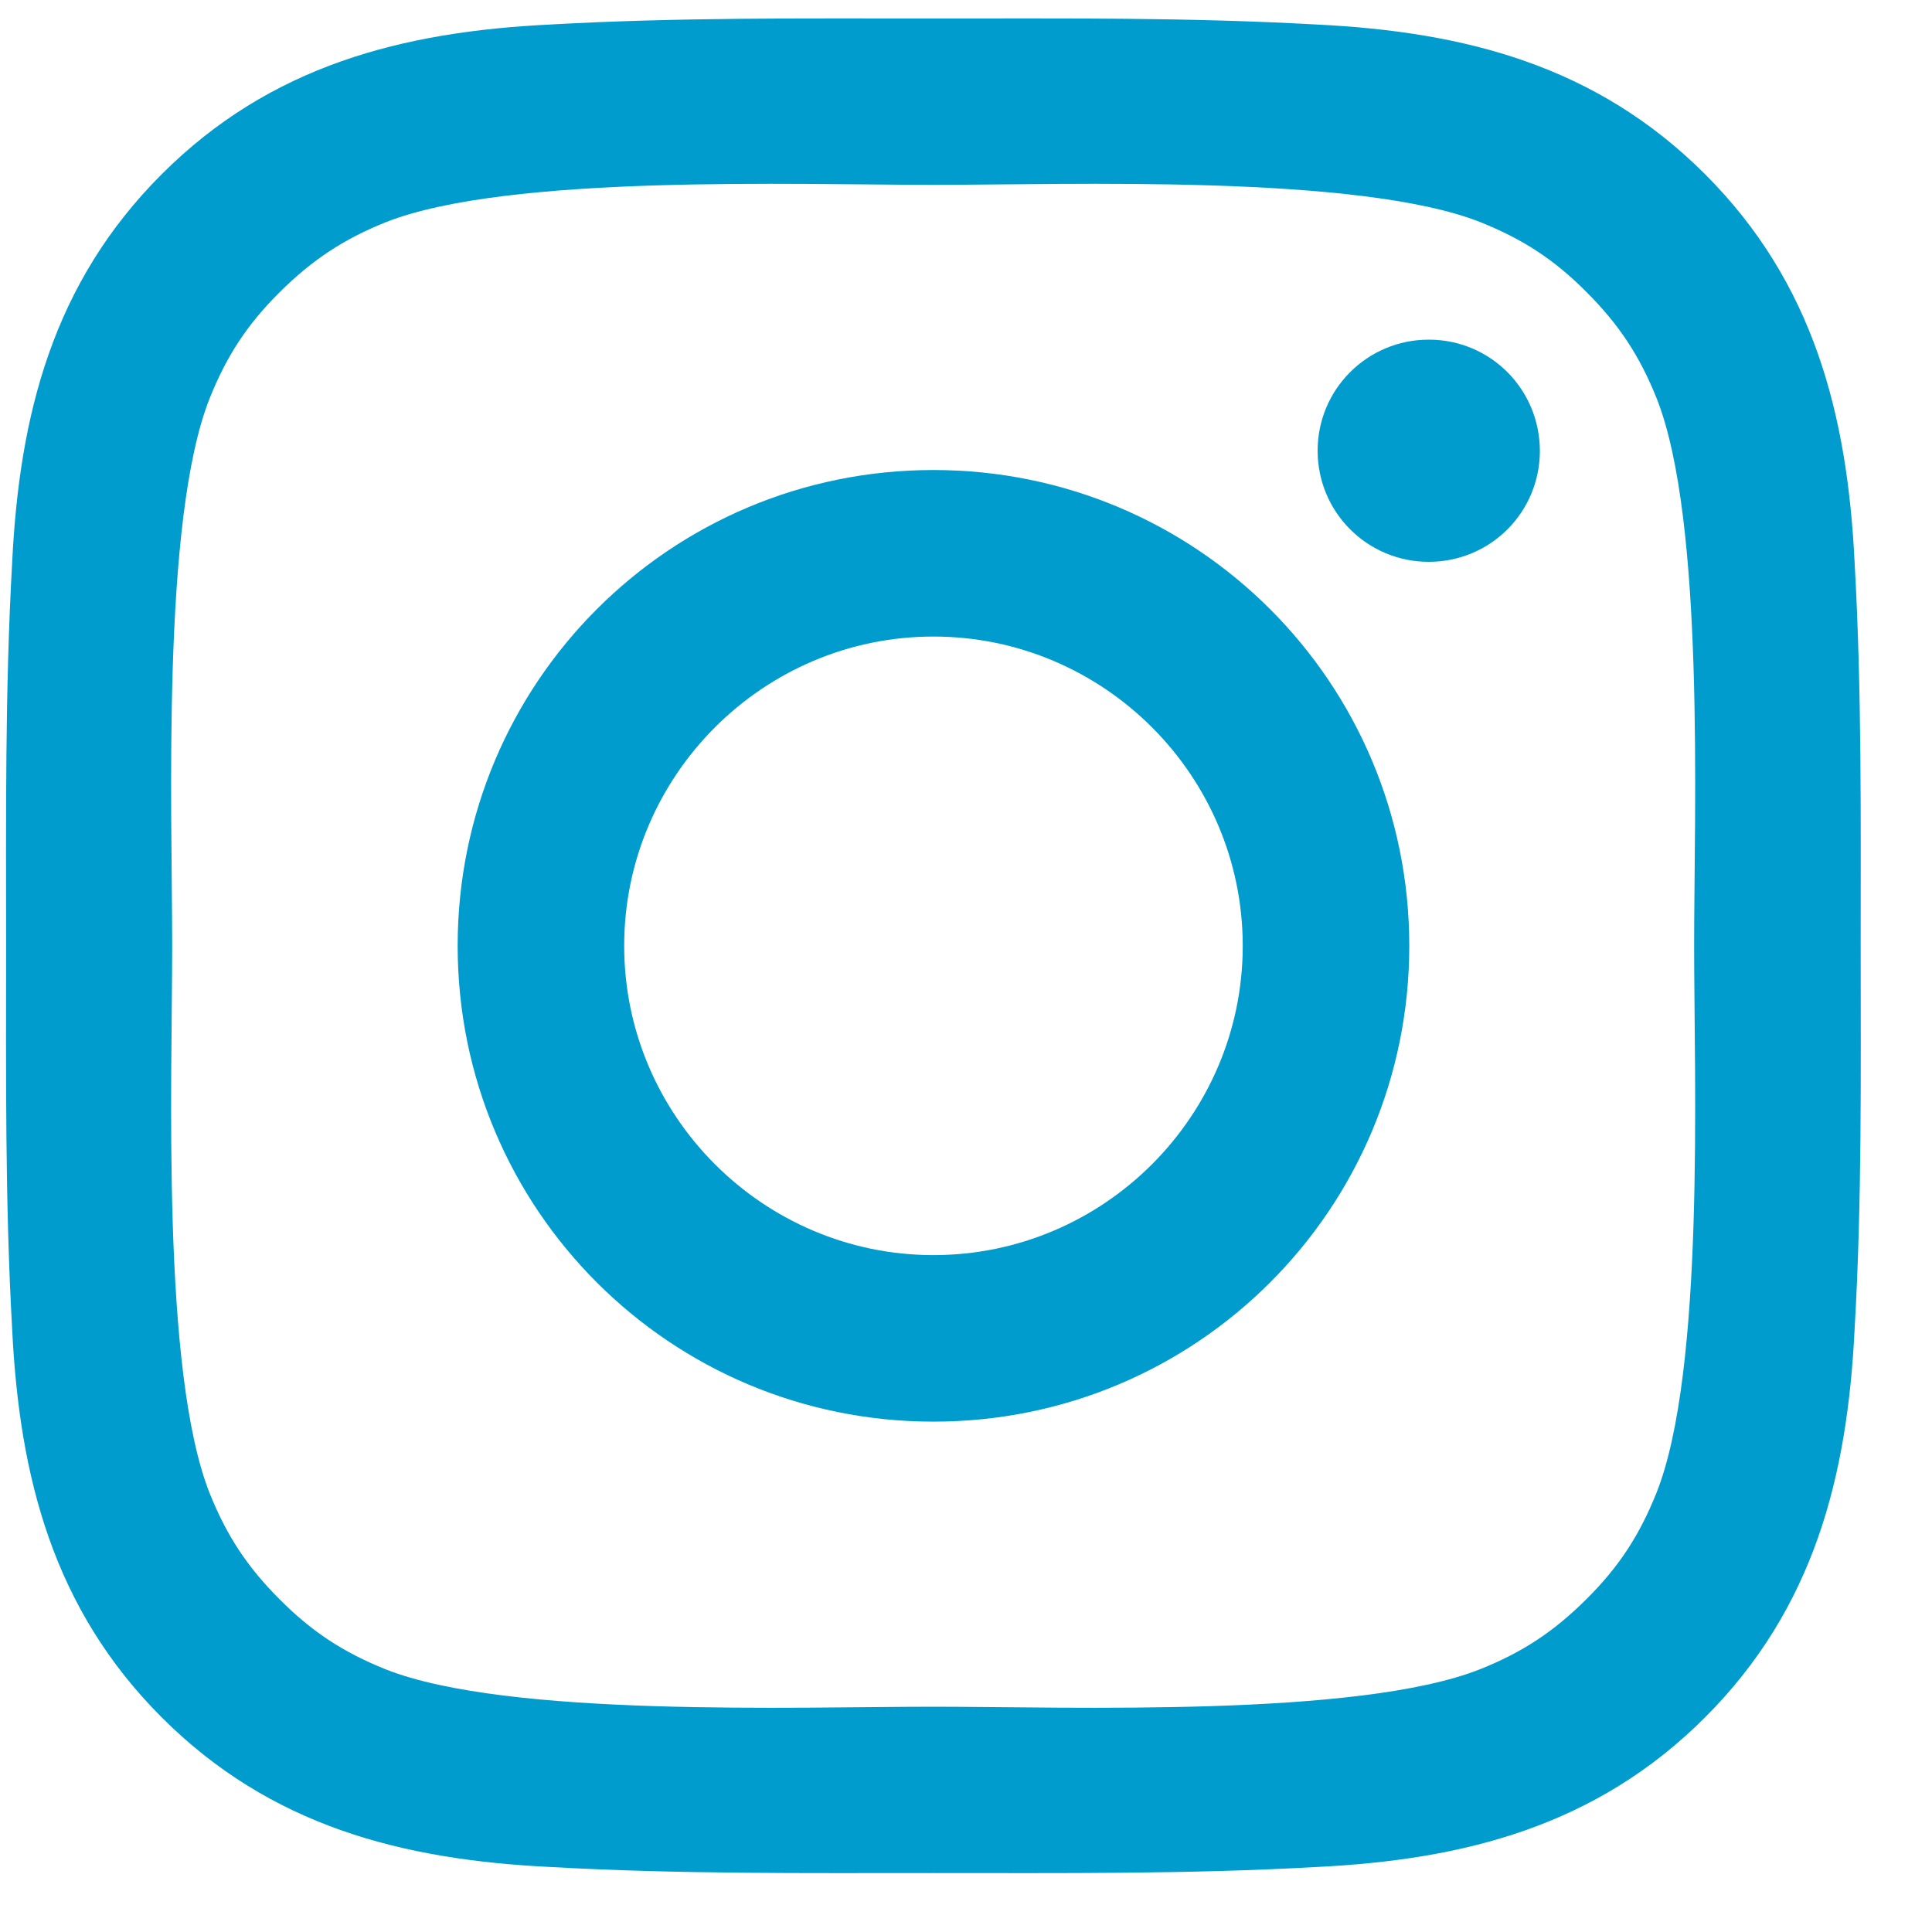
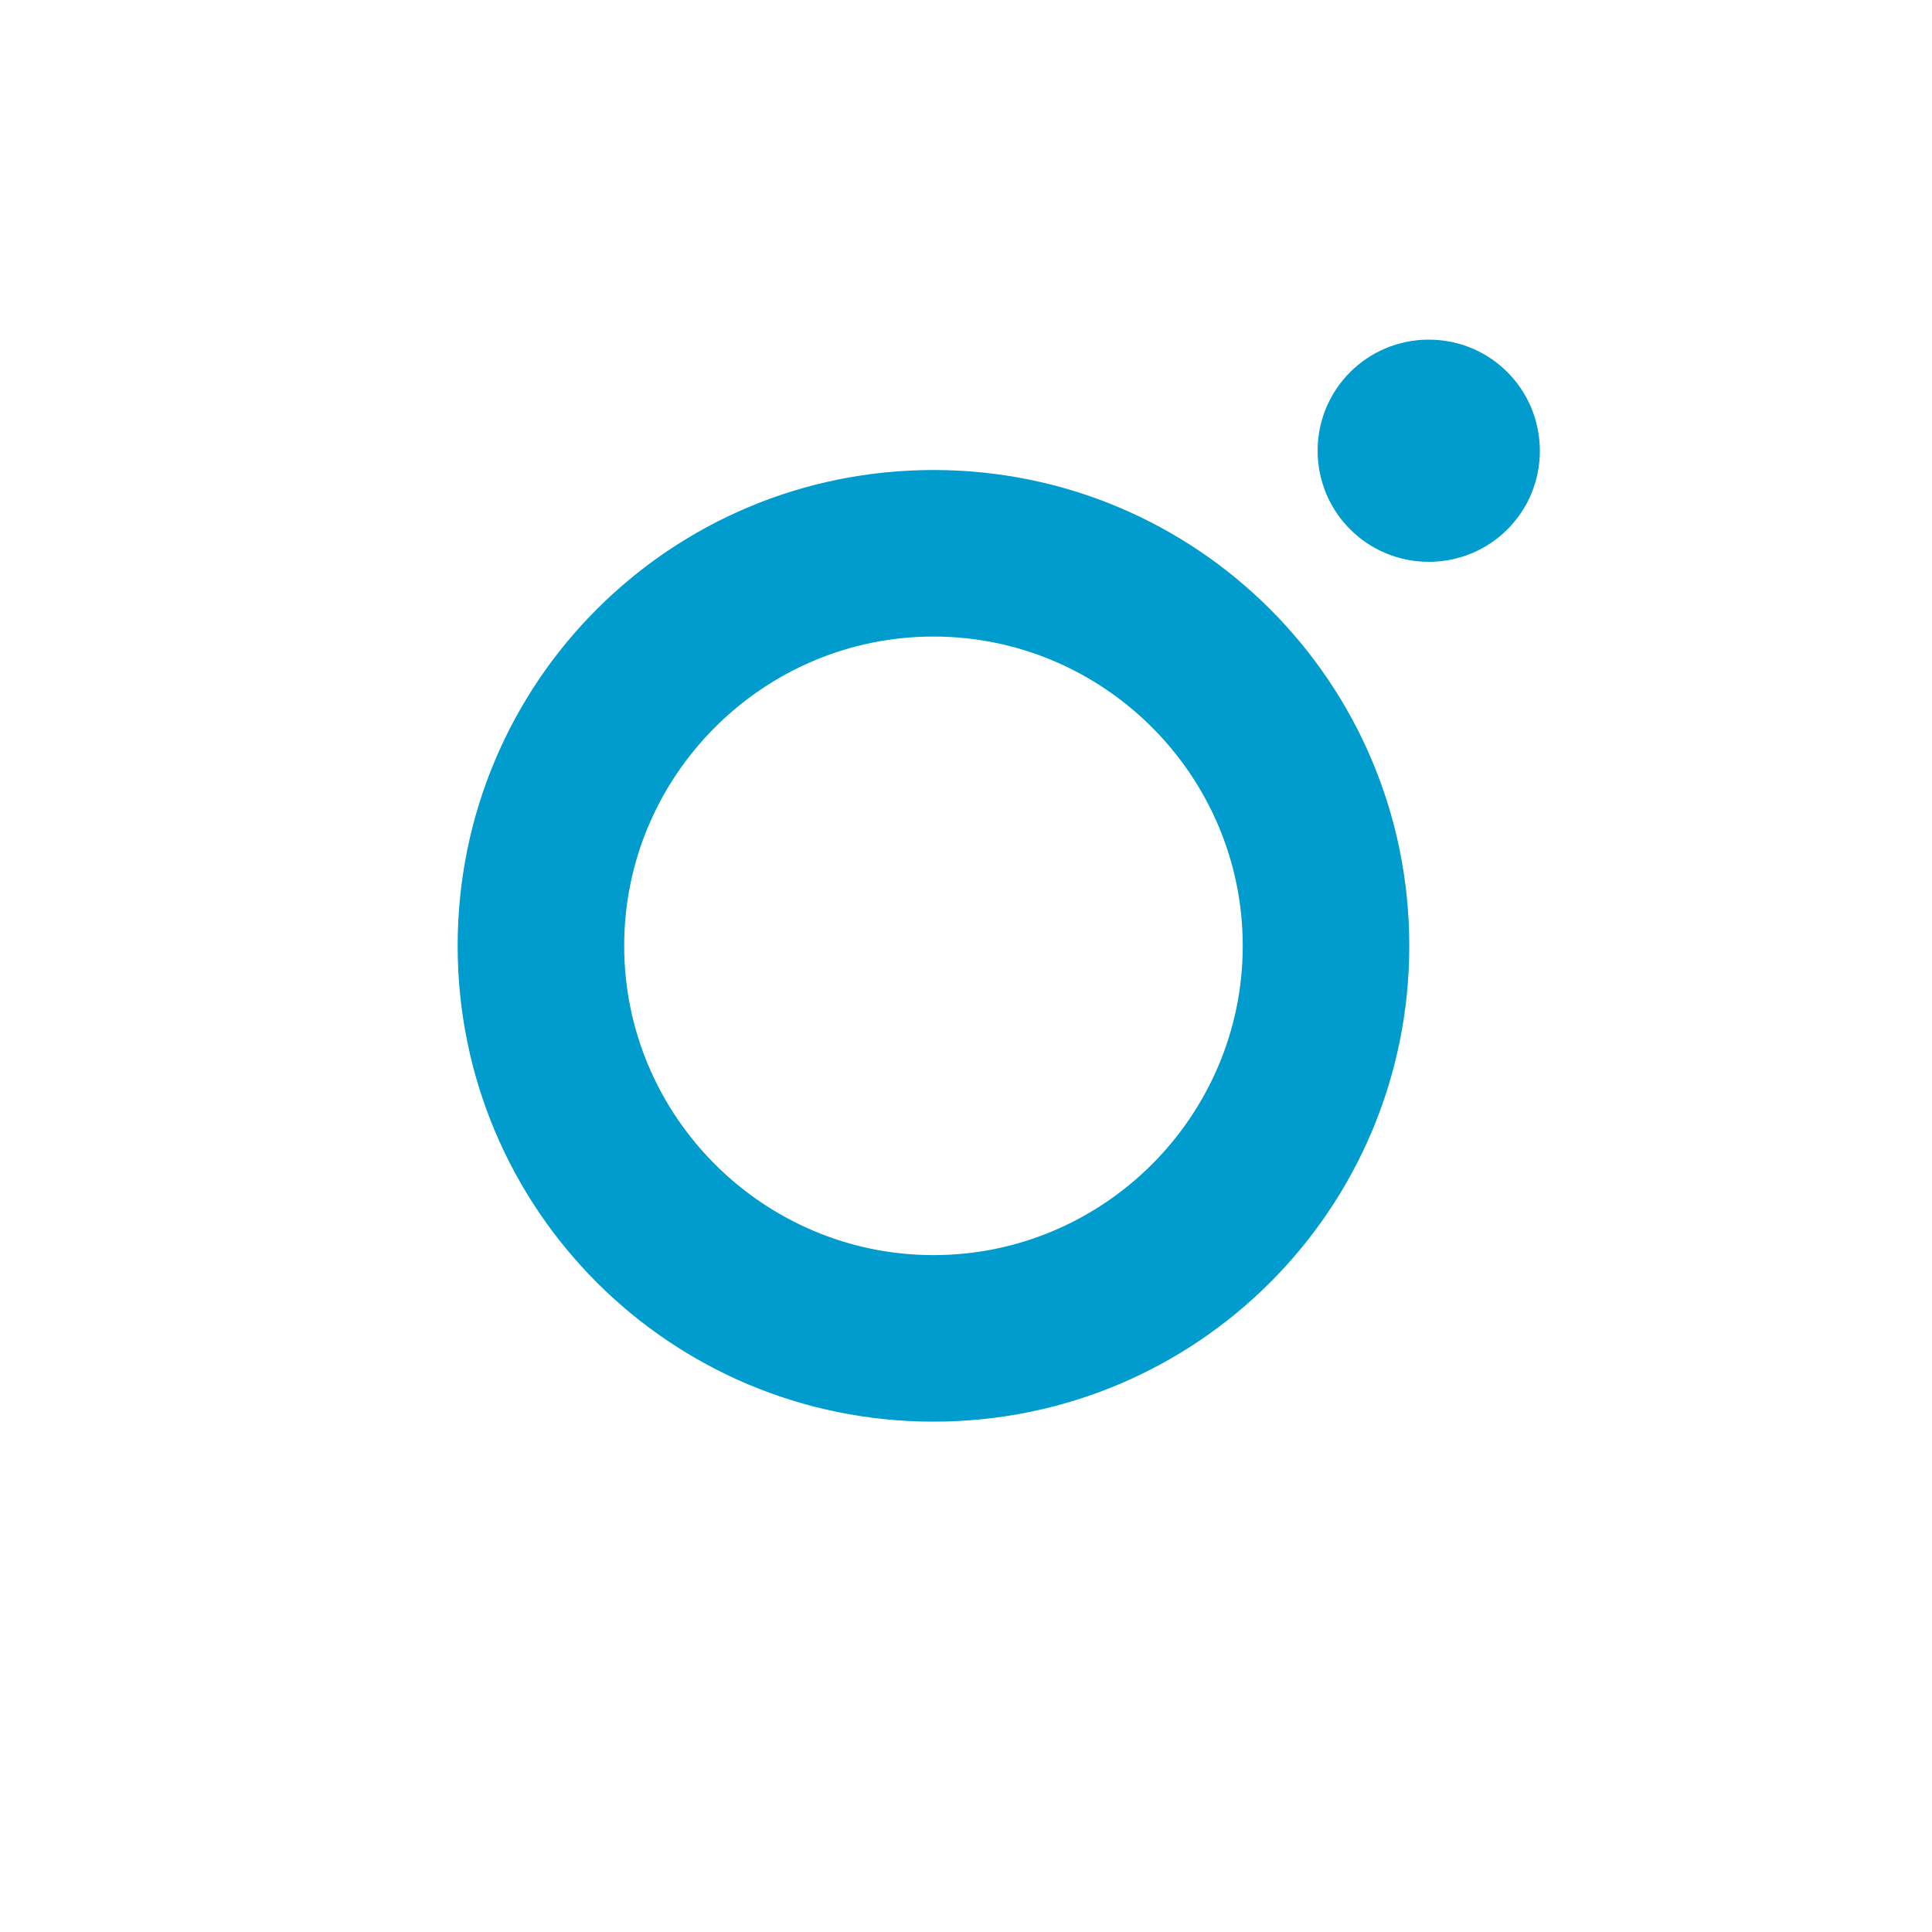
<svg xmlns="http://www.w3.org/2000/svg" width="25" height="25" viewBox="0 0 25 25" fill="none">
  <path d="M12.079 6.082C8.672 6.082 5.922 8.832 5.922 12.239C5.922 15.646 8.672 18.396 12.079 18.396C15.486 18.396 18.236 15.646 18.236 12.239C18.236 8.832 15.486 6.082 12.079 6.082ZM12.079 16.241C9.876 16.241 8.077 14.442 8.077 12.239C8.077 10.035 9.876 8.237 12.079 8.237C14.283 8.237 16.081 10.035 16.081 12.239C16.081 14.442 14.283 16.241 12.079 16.241ZM18.488 4.395C17.693 4.395 17.05 5.037 17.05 5.832C17.05 6.628 17.693 7.27 18.488 7.27C19.284 7.27 19.926 6.631 19.926 5.832C19.923 5.034 19.284 4.395 18.488 4.395Z" fill="#019CCE" />
-   <path d="M24.077 12.238C24.077 10.581 24.092 8.939 23.999 7.285C23.906 5.364 23.468 3.658 22.063 2.254C20.655 0.846 18.953 0.41 17.032 0.317C15.374 0.224 13.732 0.239 12.078 0.239C10.421 0.239 8.779 0.224 7.125 0.317C5.203 0.41 3.498 0.849 2.093 2.254C0.685 3.661 0.25 5.364 0.157 7.285C0.064 8.942 0.079 10.584 0.079 12.238C0.079 13.892 0.064 15.537 0.157 17.192C0.25 19.113 0.688 20.818 2.093 22.223C3.501 23.631 5.203 24.066 7.125 24.159C8.782 24.252 10.424 24.237 12.078 24.237C13.735 24.237 15.377 24.252 17.032 24.159C18.953 24.066 20.658 23.628 22.063 22.223C23.471 20.815 23.906 19.113 23.999 17.192C24.095 15.537 24.077 13.895 24.077 12.238ZM21.435 19.317C21.216 19.863 20.952 20.272 20.529 20.692C20.105 21.115 19.7 21.38 19.154 21.599C17.575 22.226 13.825 22.085 12.075 22.085C10.325 22.085 6.572 22.226 4.993 21.602C4.447 21.383 4.039 21.118 3.618 20.695C3.195 20.272 2.931 19.866 2.712 19.32C2.087 17.738 2.228 13.989 2.228 12.238C2.228 10.488 2.087 6.736 2.712 5.157C2.931 4.61 3.195 4.202 3.618 3.782C4.042 3.361 4.447 3.094 4.993 2.875C6.572 2.251 10.325 2.392 12.075 2.392C13.825 2.392 17.578 2.251 19.157 2.875C19.703 3.094 20.112 3.358 20.532 3.782C20.955 4.205 21.219 4.61 21.438 5.157C22.063 6.736 21.922 10.488 21.922 12.238C21.922 13.989 22.063 17.738 21.435 19.317Z" fill="#019CCE" />
</svg>